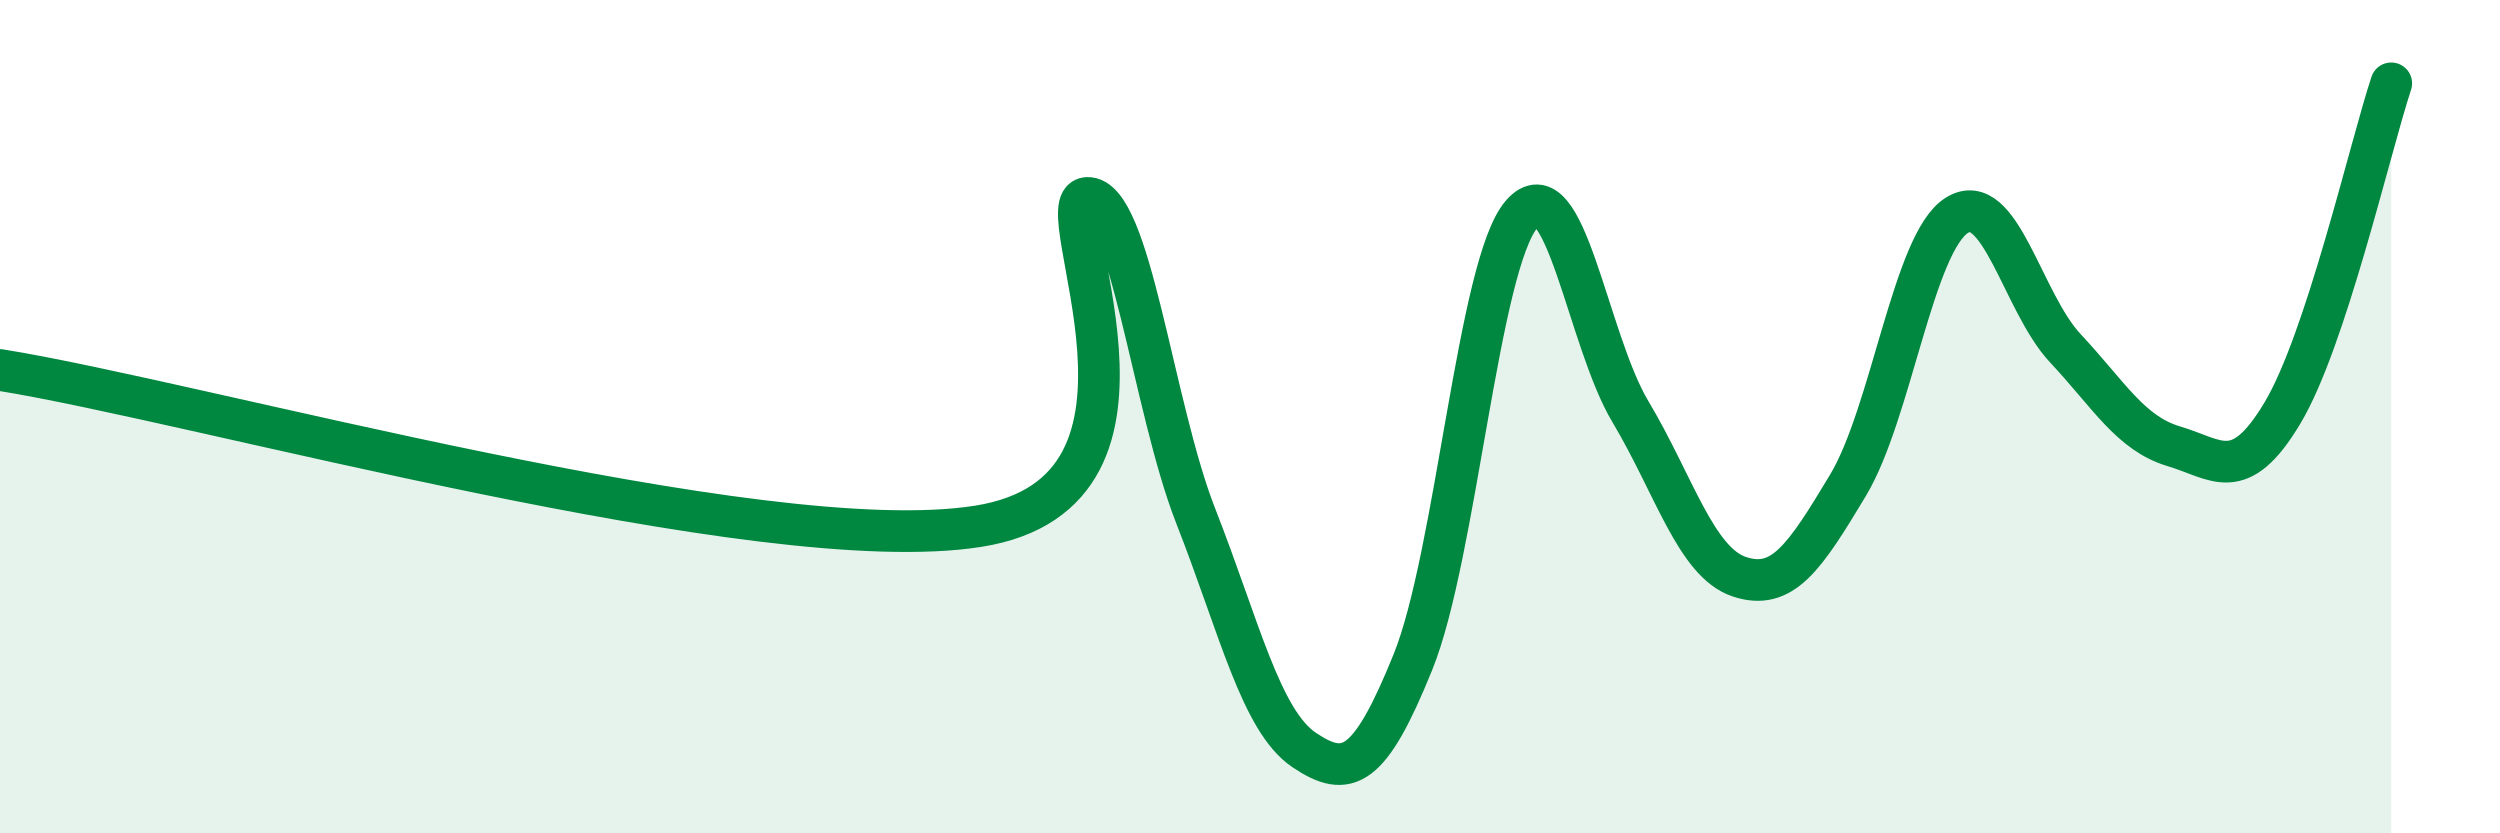
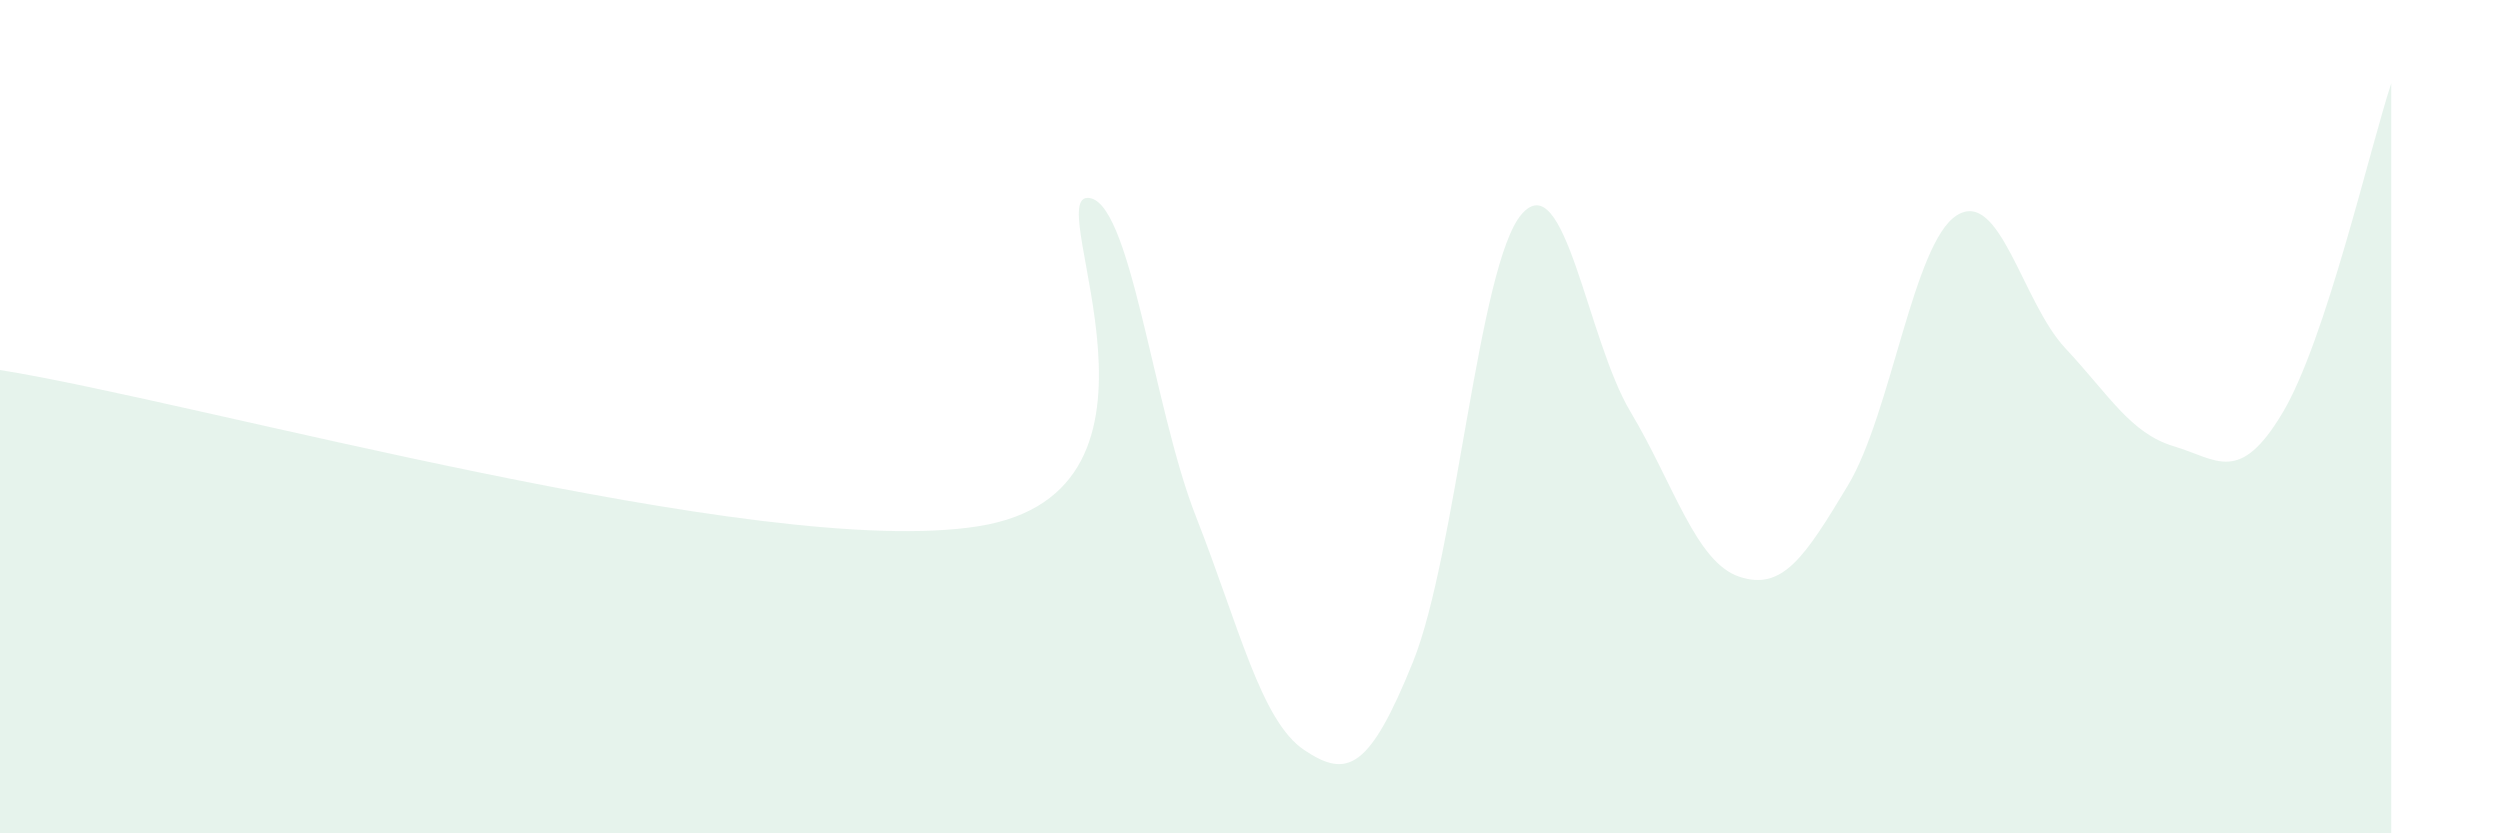
<svg xmlns="http://www.w3.org/2000/svg" width="60" height="20" viewBox="0 0 60 20">
  <path d="M 0,8.88 C 4.7,9.63 18.26,13.46 23.48,12.63 C 28.7,11.8 25.05,4.8 26.09,4.75 C 27.13,4.7 27.66,9.74 28.7,12.39 C 29.74,15.04 30.26,17.3 31.3,18 C 32.34,18.7 32.87,18.46 33.91,15.89 C 34.95,13.32 35.48,6.34 36.52,5.14 C 37.56,3.94 38.09,8.14 39.13,9.88 C 40.17,11.62 40.7,13.49 41.74,13.84 C 42.78,14.19 43.31,13.38 44.35,11.65 C 45.39,9.92 45.92,5.83 46.96,5.17 C 48,4.51 48.53,7.25 49.57,8.36 C 50.61,9.47 51.13,10.4 52.17,10.71 C 53.21,11.02 53.74,11.65 54.78,9.91 C 55.82,8.17 56.87,3.58 57.39,2L57.39 20L0 20Z" fill="#008740" opacity="0.1" stroke-linecap="round" stroke-linejoin="round" />
-   <path d="M 0,8.88 C 4.7,9.63 18.26,13.46 23.48,12.63 C 28.7,11.8 25.05,4.8 26.09,4.75 C 27.13,4.7 27.66,9.74 28.7,12.39 C 29.74,15.04 30.26,17.3 31.3,18 C 32.34,18.7 32.87,18.46 33.91,15.89 C 34.95,13.32 35.48,6.34 36.52,5.14 C 37.56,3.94 38.09,8.14 39.13,9.88 C 40.17,11.62 40.7,13.49 41.74,13.84 C 42.78,14.19 43.31,13.38 44.35,11.65 C 45.39,9.92 45.92,5.83 46.96,5.17 C 48,4.51 48.53,7.25 49.57,8.36 C 50.61,9.47 51.13,10.4 52.17,10.71 C 53.21,11.02 53.74,11.65 54.78,9.91 C 55.82,8.17 56.87,3.58 57.39,2" stroke="#008740" stroke-width="1" fill="none" stroke-linecap="round" stroke-linejoin="round" />
</svg>